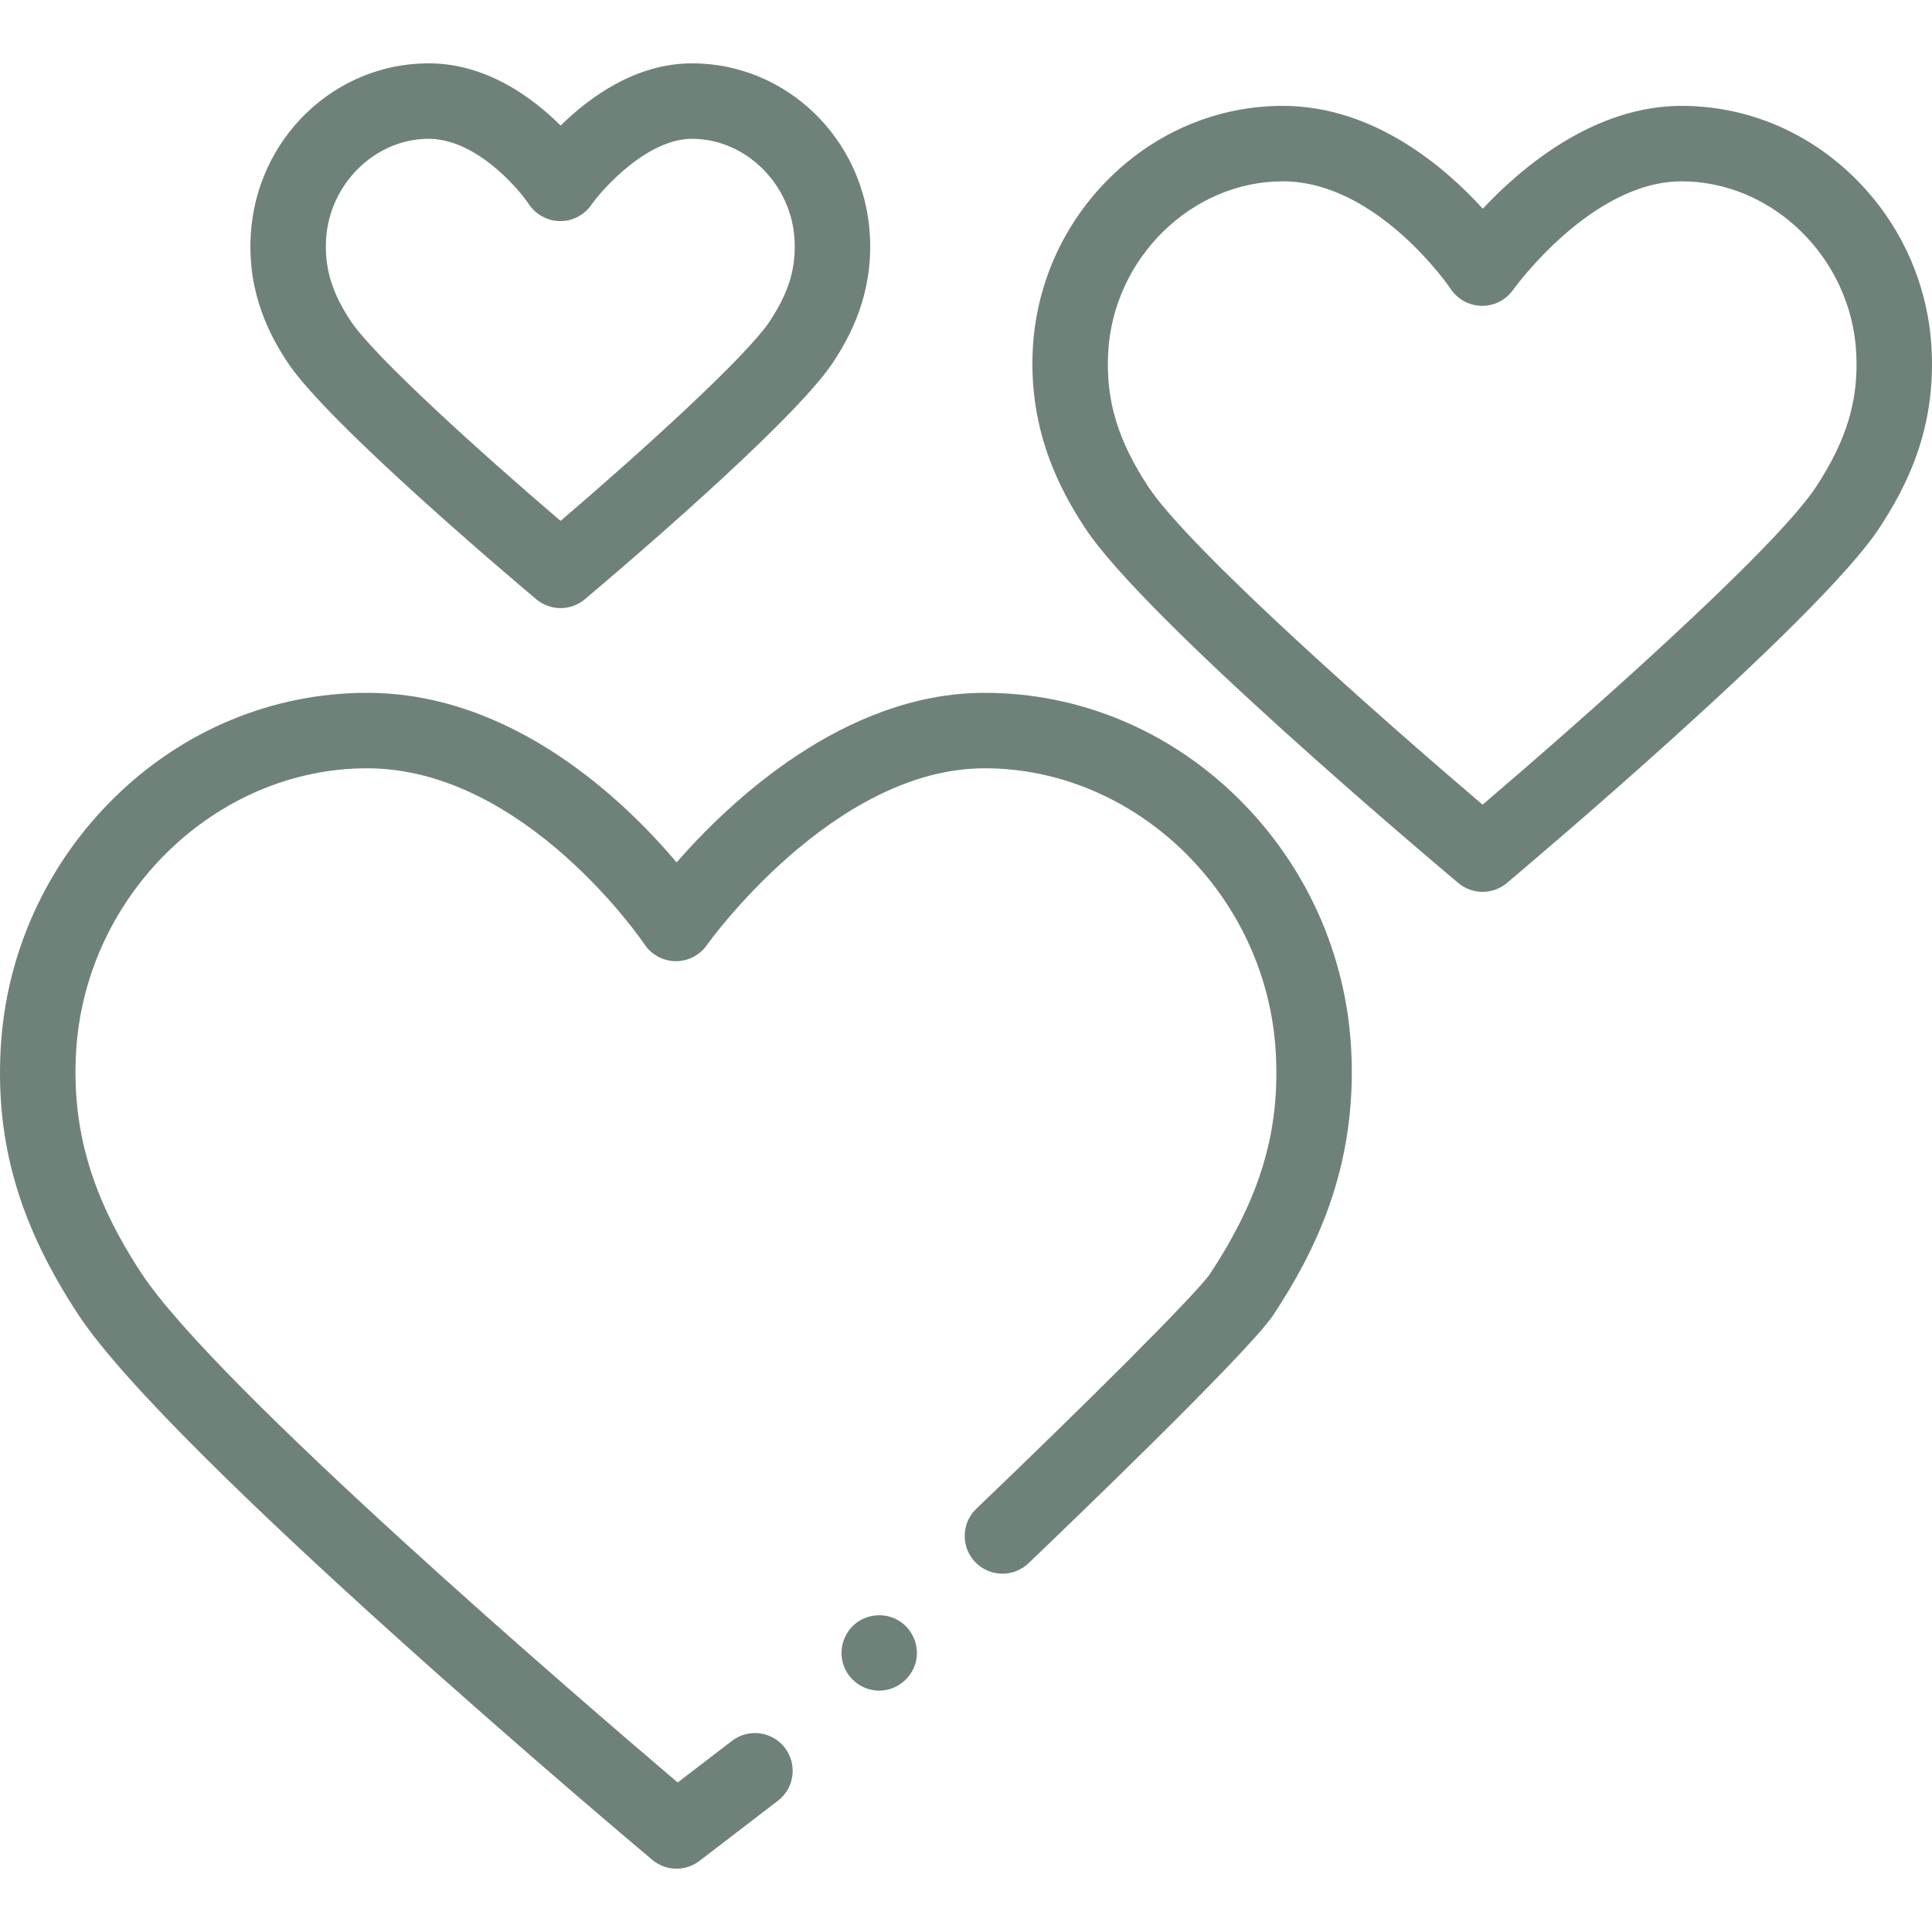
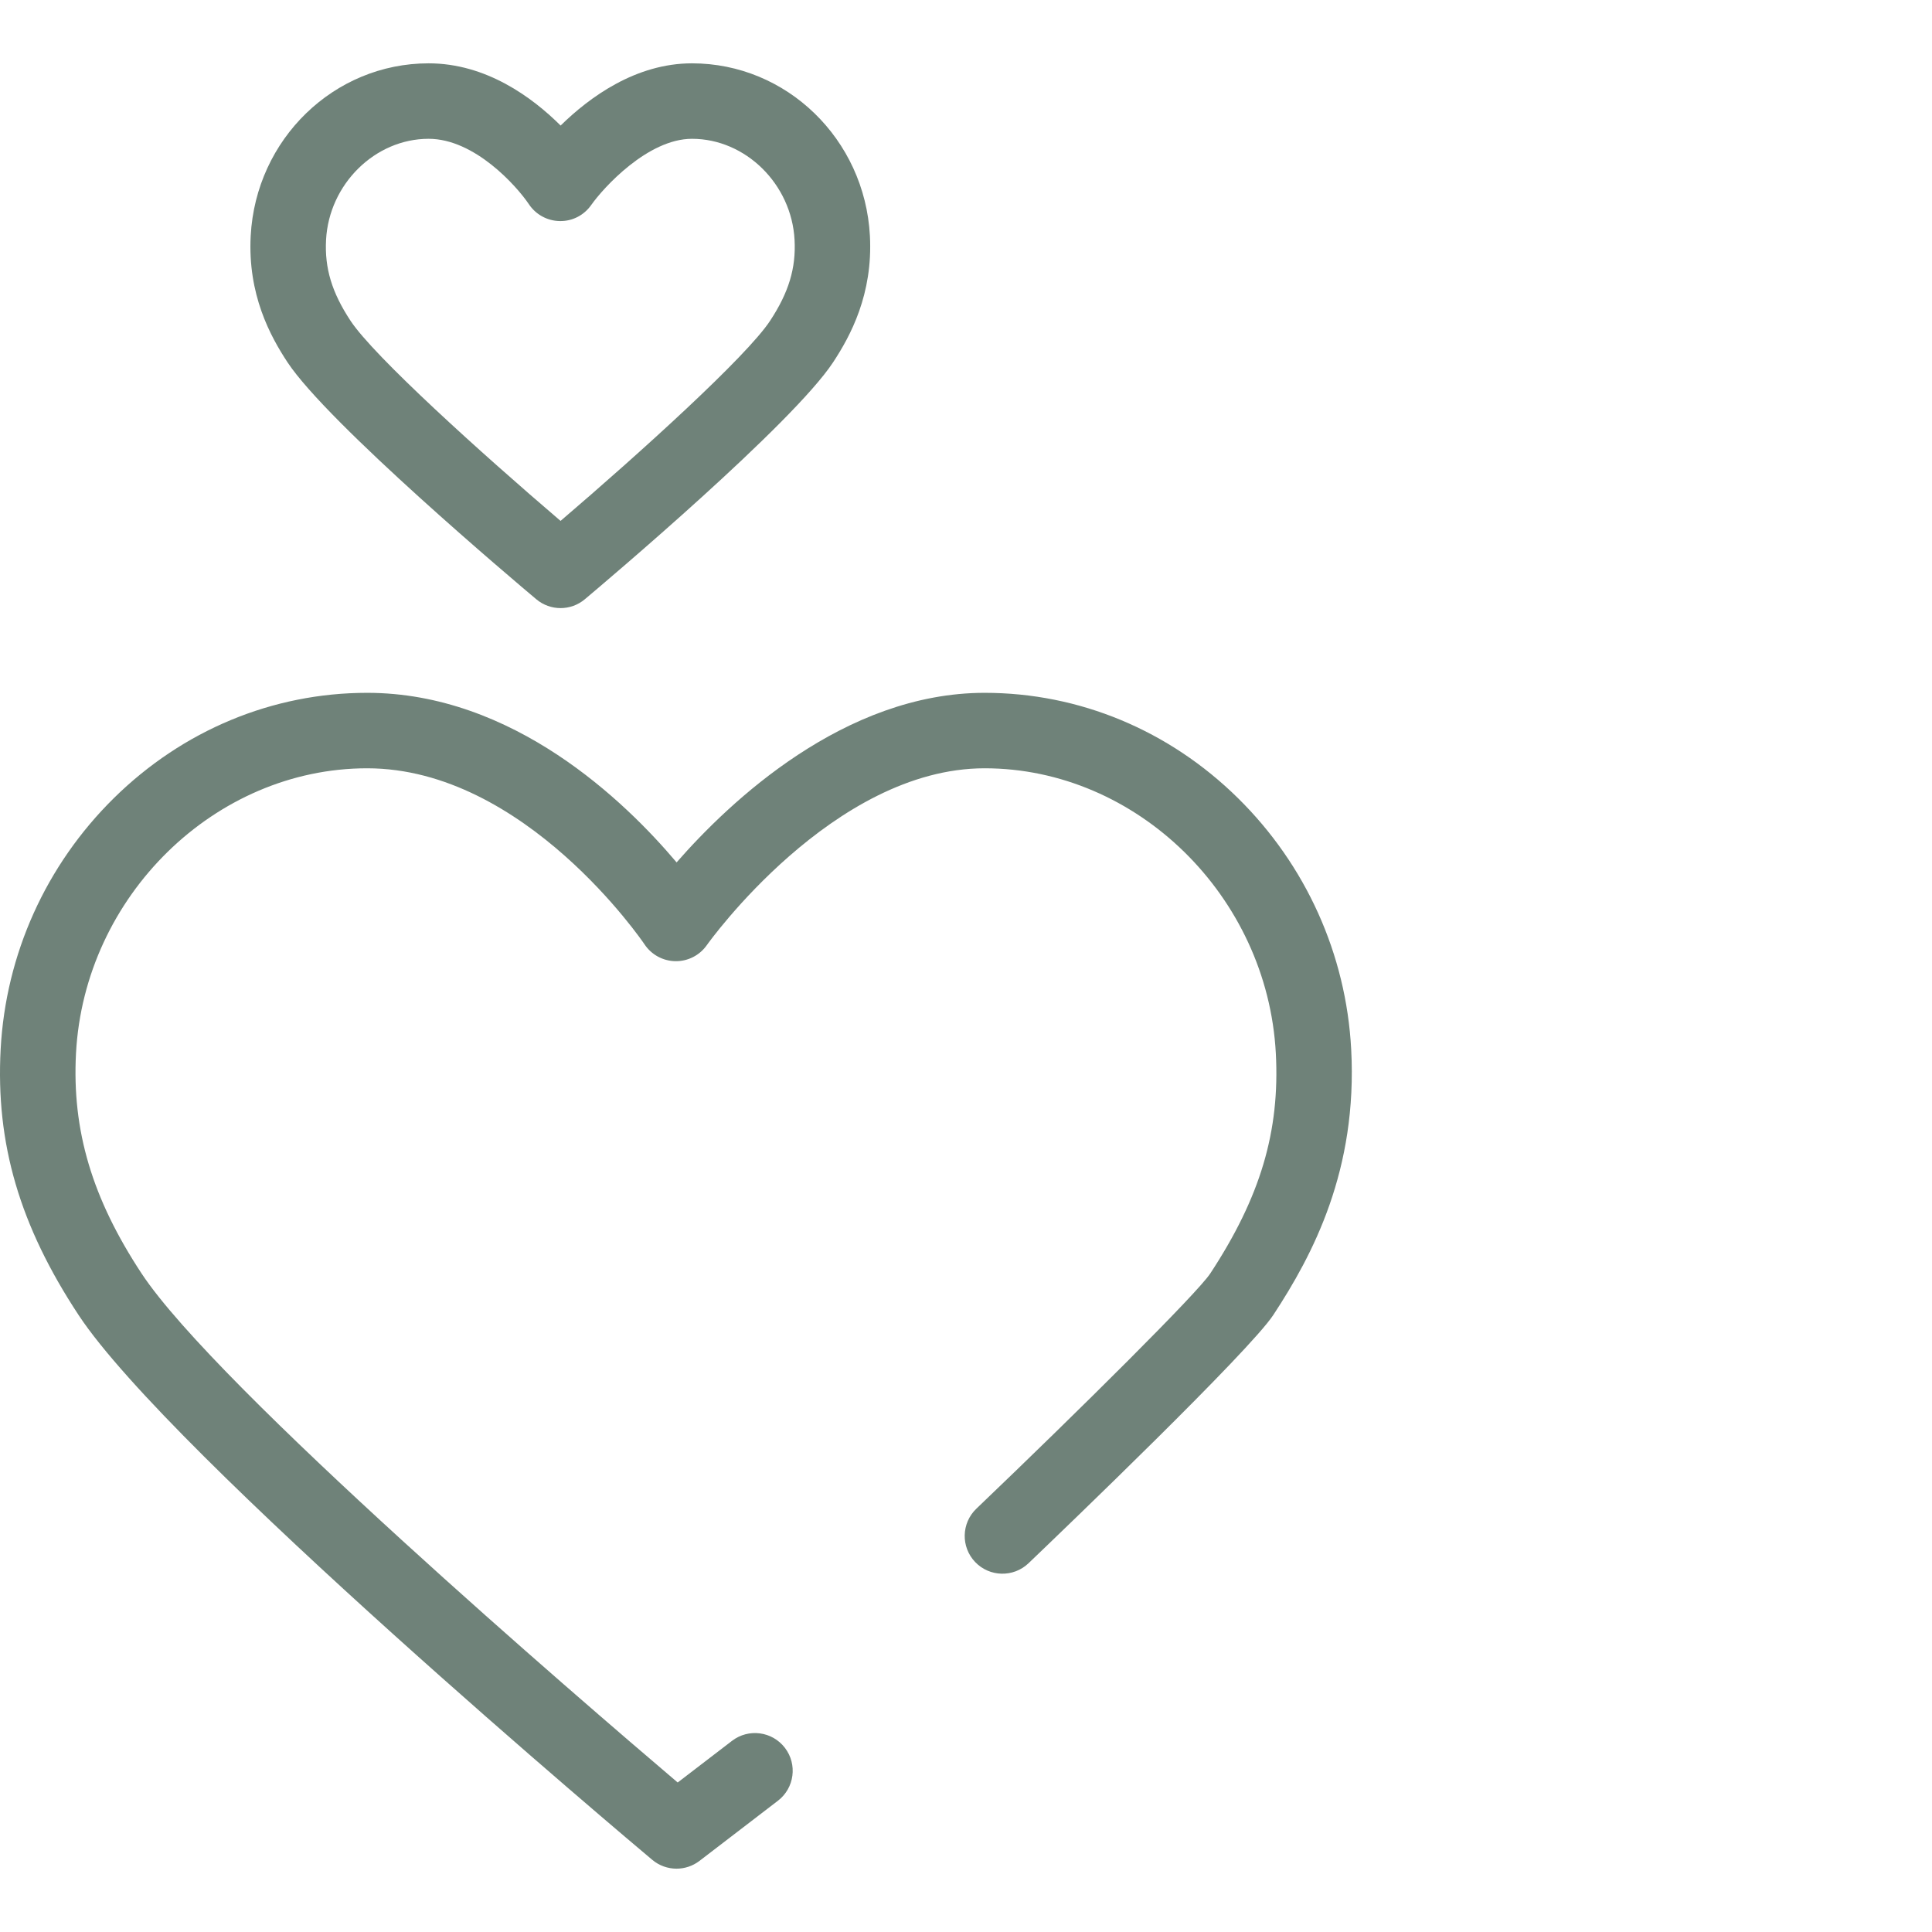
<svg xmlns="http://www.w3.org/2000/svg" version="1.1" width="512" height="512" x="0" y="0" viewBox="0 0 512.007 512.007" style="enable-background:new 0 0 512 512" xml:space="preserve" class="">
  <g>
    <g>
      <g>
        <g>
          <g>
-             <path d="m233.007 448.044c-4.184 0-8.004-2.707-9.415-6.636-1.392-3.876-.199-8.324 2.943-10.987 3.281-2.78 8.086-3.14 11.744-.873 3.495 2.165 5.339 6.417 4.527 10.446-.928 4.611-5.084 8.05-9.799 8.05z" fill="#6f8279" data-original="#000000" style="" class="" />
+             <path d="m233.007 448.044z" fill="#6f8279" data-original="#000000" style="" class="" />
          </g>
        </g>
        <g>
          <g>
            <path d="m179.29 495.224c-2.29 0-4.576-.784-6.432-2.342-5.201-4.368-127.655-107.392-152.037-144.387-15.615-23.697-21.984-45.425-20.648-70.451 1.347-25.16 11.999-48.785 29.996-66.523 18.26-18 42.101-27.912 67.13-27.912 38.684 0 68.374 28.766 82.01 44.939 14.044-16.074 44.445-44.939 81.645-44.939 25.031 0 48.873 9.912 67.134 27.911 17.998 17.739 28.651 41.364 29.997 66.522 1.716 31.998-10.127 54.454-20.637 70.443-6.353 9.659-55.154 56.503-64.873 65.795-3.992 3.816-10.323 3.676-14.139-.316-3.817-3.992-3.675-10.322.316-14.139 27.803-26.583 58.589-57.165 61.983-62.327 13.29-20.22 18.487-37.682 17.378-58.387-2.229-41.633-36.842-75.503-77.16-75.503-40.19 0-73.309 46.405-73.638 46.874-1.901 2.7-5.01 4.292-8.314 4.244-3.303-.045-6.369-1.717-8.196-4.469-.304-.454-31.646-46.649-73.506-46.649-40.314 0-74.926 33.87-77.155 75.502-1.092 20.479 4.268 38.484 17.377 58.38 19.859 30.132 116.649 113.282 142.078 134.895l14.393-11.036c4.382-3.36 10.66-2.533 14.021 1.851 3.36 4.383 2.532 10.66-1.851 14.021l-20.787 15.939c-1.799 1.379-3.944 2.064-6.085 2.064z" fill="#6f8279" data-original="#000000" style="" class="" />
          </g>
        </g>
        <g>
          <g>
            <path d="m148.559 161.155c-2.286 0-4.571-.78-6.431-2.342-5.626-4.725-55.273-46.626-65.944-62.816-4.58-6.95-10.572-17.985-9.744-33.508 1.372-25.631 22.083-45.706 47.15-45.706 15.255 0 27.473 9.015 34.982 16.49 7.607-7.474 19.879-16.49 34.815-16.49 25.068 0 45.78 20.075 47.152 45.704.83 15.487-5.158 26.536-9.735 33.499-10.738 16.328-60.207 58.113-65.813 62.824-1.857 1.564-4.144 2.345-6.432 2.345zm-34.968-124.372c-14.196 0-26.389 12.011-27.18 26.772-.401 7.53 1.535 13.941 6.474 21.437 6.216 9.431 34.616 35.067 55.672 53.054 20.978-17.94 49.281-43.534 55.537-53.047 4.941-7.518 6.879-13.932 6.477-21.442-.791-14.763-12.984-26.773-27.182-26.773-11.724 0-23.512 13.002-26.716 17.557-1.9 2.699-4.971 4.308-8.314 4.244-3.303-.045-6.369-1.717-8.196-4.469-3.236-4.801-14.361-17.333-26.572-17.333z" fill="#6f8279" data-original="#000000" style="" class="" />
          </g>
        </g>
        <g>
          <g>
-             <path d="m392.906 236.354c-2.286 0-4.571-.78-6.431-2.342-8.459-7.104-83.097-70.092-98.852-93.995-6.534-9.917-15.085-25.643-13.912-47.63.917-17.131 8.168-33.214 20.419-45.289 12.458-12.28 28.735-19.043 45.834-19.043 24.05 0 42.883 16.145 52.996 27.255 10.362-11.048 29.511-27.255 52.677-27.255 17.1 0 33.377 6.763 45.836 19.043 12.251 12.075 19.504 28.158 20.42 45.287 1.162 21.691-6.819 36.844-13.902 47.621-16.128 24.522-95.289 91.178-98.651 94.003-1.86 1.564-4.147 2.345-6.434 2.345zm-52.941-188.299c-24.18 0-44.941 20.366-46.282 45.398-.671 12.585 2.512 23.22 10.642 35.559 10.968 16.642 62.747 62.242 88.579 84.24 25.746-21.948 77.338-67.449 88.377-84.233 8.131-12.373 11.314-23.01 10.643-35.564-1.341-25.033-22.104-45.399-46.285-45.399-23.969 0-44.459 28.49-44.663 28.778-1.877 2.646-4.924 4.222-8.162 4.222-.051 0-.103-.001-.154-.001-3.296-.052-6.359-1.715-8.183-4.461-.18-.267-19.425-28.539-44.512-28.539z" fill="#6f8279" data-original="#000000" style="" class="" />
-           </g>
+             </g>
        </g>
      </g>
    </g>
  </g>
</svg>